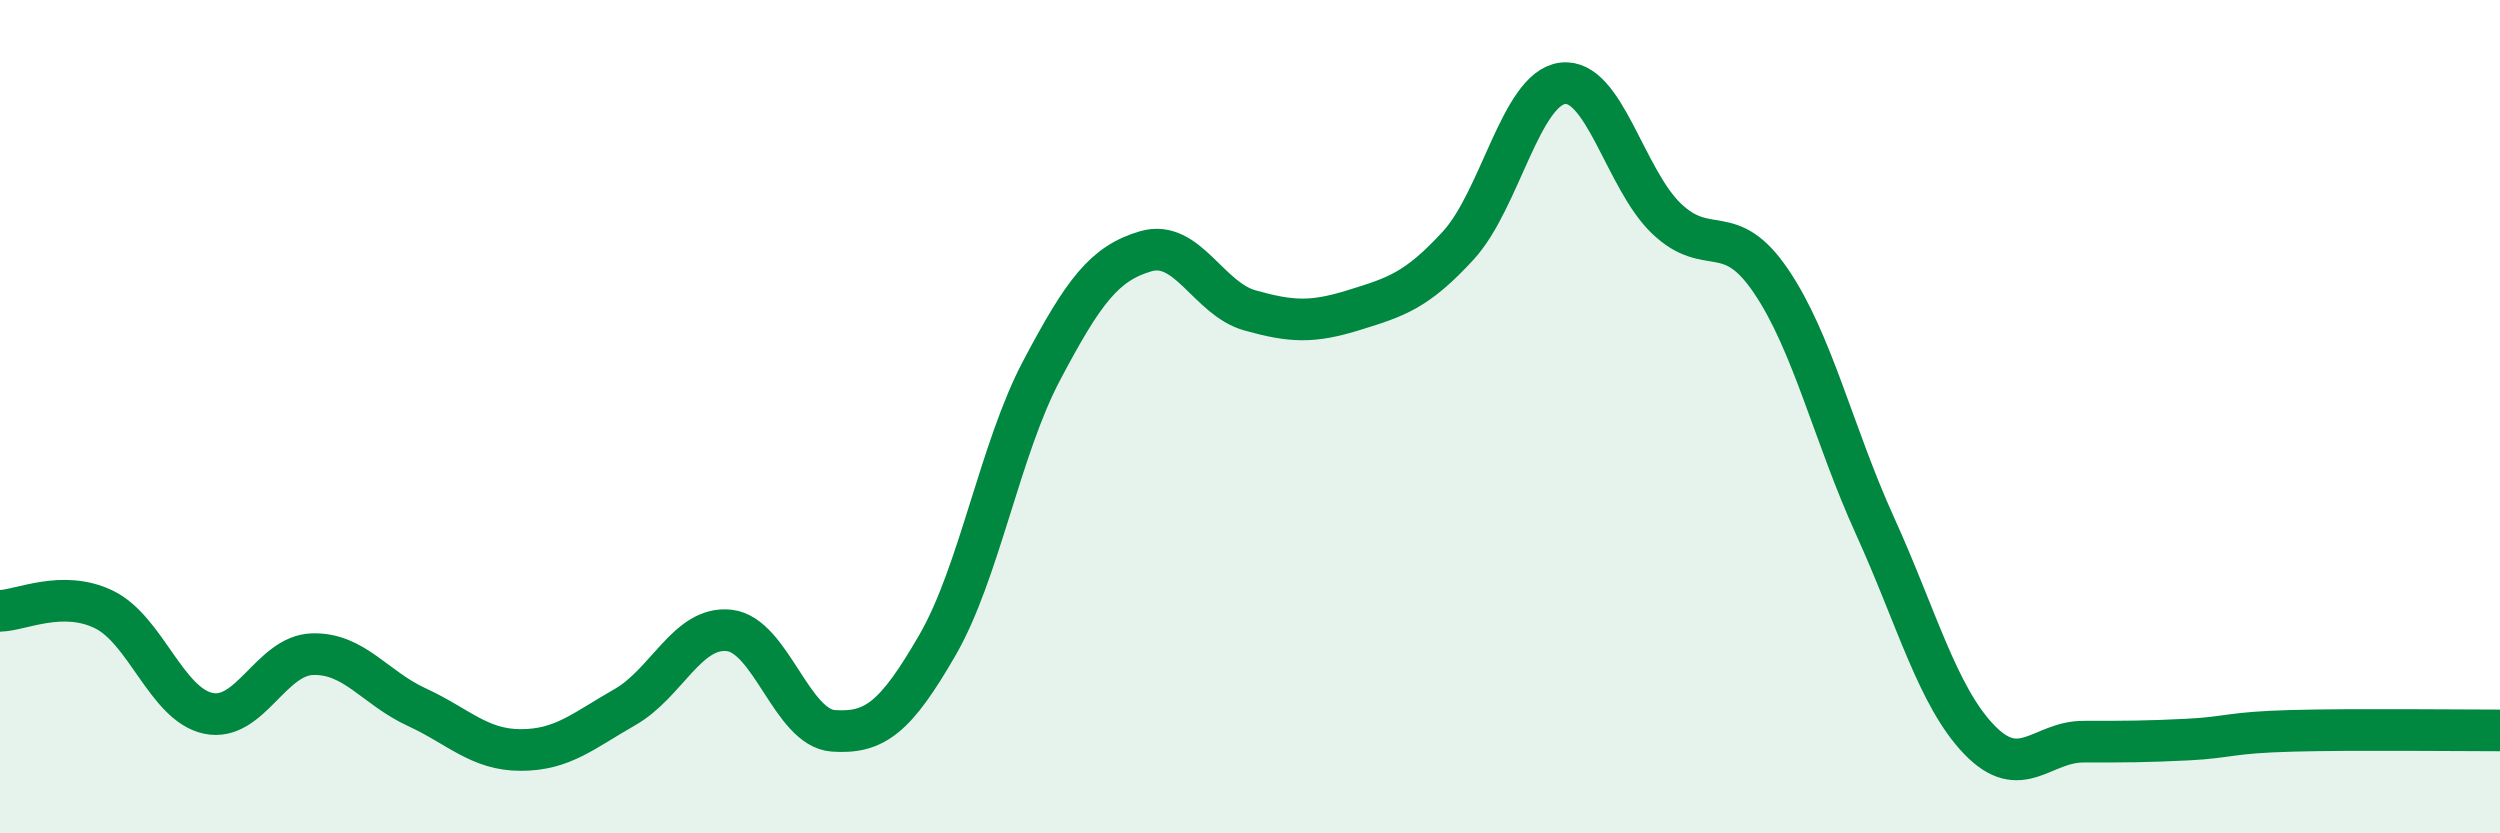
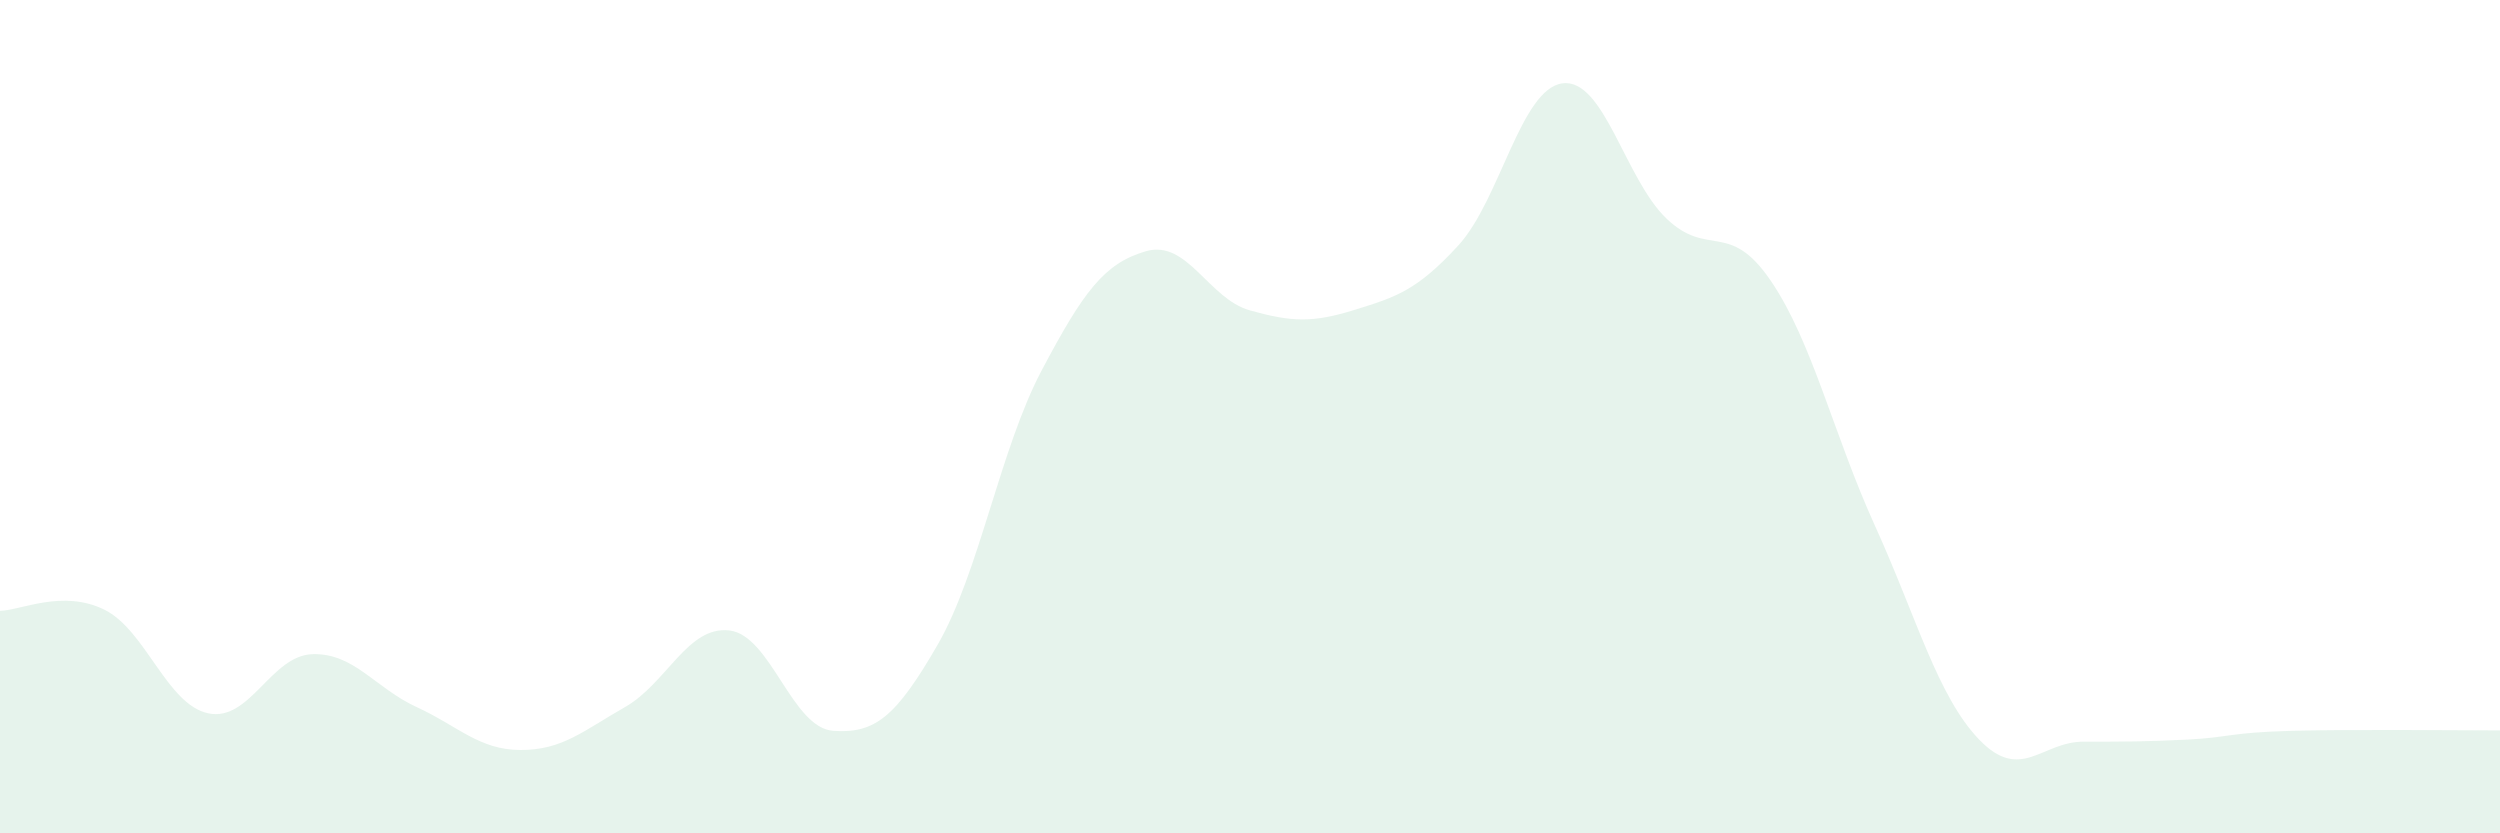
<svg xmlns="http://www.w3.org/2000/svg" width="60" height="20" viewBox="0 0 60 20">
  <path d="M 0,14.66 C 0.5,14.65 1.5,14.14 2.5,14.63 C 3.5,15.12 4,16.91 5,17.12 C 6,17.33 6.5,15.73 7.5,15.7 C 8.5,15.67 9,16.51 10,16.97 C 11,17.43 11.5,18 12.5,18 C 13.5,18 14,17.54 15,16.97 C 16,16.4 16.5,15.02 17.5,15.13 C 18.5,15.24 19,17.47 20,17.54 C 21,17.61 21.5,17.21 22.5,15.48 C 23.5,13.75 24,10.78 25,8.89 C 26,7 26.5,6.32 27.5,6.03 C 28.5,5.74 29,7.17 30,7.45 C 31,7.73 31.5,7.75 32.5,7.44 C 33.5,7.13 34,6.98 35,5.89 C 36,4.8 36.5,2.13 37.5,2 C 38.5,1.87 39,4.3 40,5.25 C 41,6.2 41.5,5.27 42.5,6.74 C 43.5,8.21 44,10.42 45,12.62 C 46,14.82 46.5,16.71 47.5,17.75 C 48.5,18.79 49,17.8 50,17.8 C 51,17.8 51.5,17.8 52.5,17.75 C 53.5,17.7 53.5,17.58 55,17.54 C 56.5,17.5 59,17.53 60,17.53L60 20L0 20Z" fill="#008740" opacity="0.1" stroke-linecap="round" stroke-linejoin="round" />
-   <path d="M 0,14.66 C 0.5,14.65 1.5,14.14 2.5,14.63 C 3.5,15.12 4,16.91 5,17.12 C 6,17.33 6.5,15.73 7.5,15.7 C 8.5,15.67 9,16.51 10,16.97 C 11,17.43 11.5,18 12.5,18 C 13.5,18 14,17.54 15,16.97 C 16,16.4 16.5,15.02 17.5,15.13 C 18.5,15.24 19,17.47 20,17.54 C 21,17.61 21.5,17.21 22.5,15.48 C 23.5,13.75 24,10.78 25,8.89 C 26,7 26.5,6.32 27.5,6.03 C 28.5,5.74 29,7.17 30,7.45 C 31,7.73 31.5,7.75 32.5,7.44 C 33.5,7.13 34,6.98 35,5.89 C 36,4.8 36.5,2.13 37.5,2 C 38.5,1.87 39,4.3 40,5.25 C 41,6.2 41.5,5.27 42.5,6.74 C 43.5,8.21 44,10.42 45,12.62 C 46,14.82 46.5,16.71 47.5,17.75 C 48.5,18.79 49,17.8 50,17.8 C 51,17.8 51.5,17.8 52.5,17.75 C 53.5,17.7 53.5,17.58 55,17.54 C 56.5,17.5 59,17.53 60,17.53" stroke="#008740" stroke-width="1" fill="none" stroke-linecap="round" stroke-linejoin="round" />
</svg>